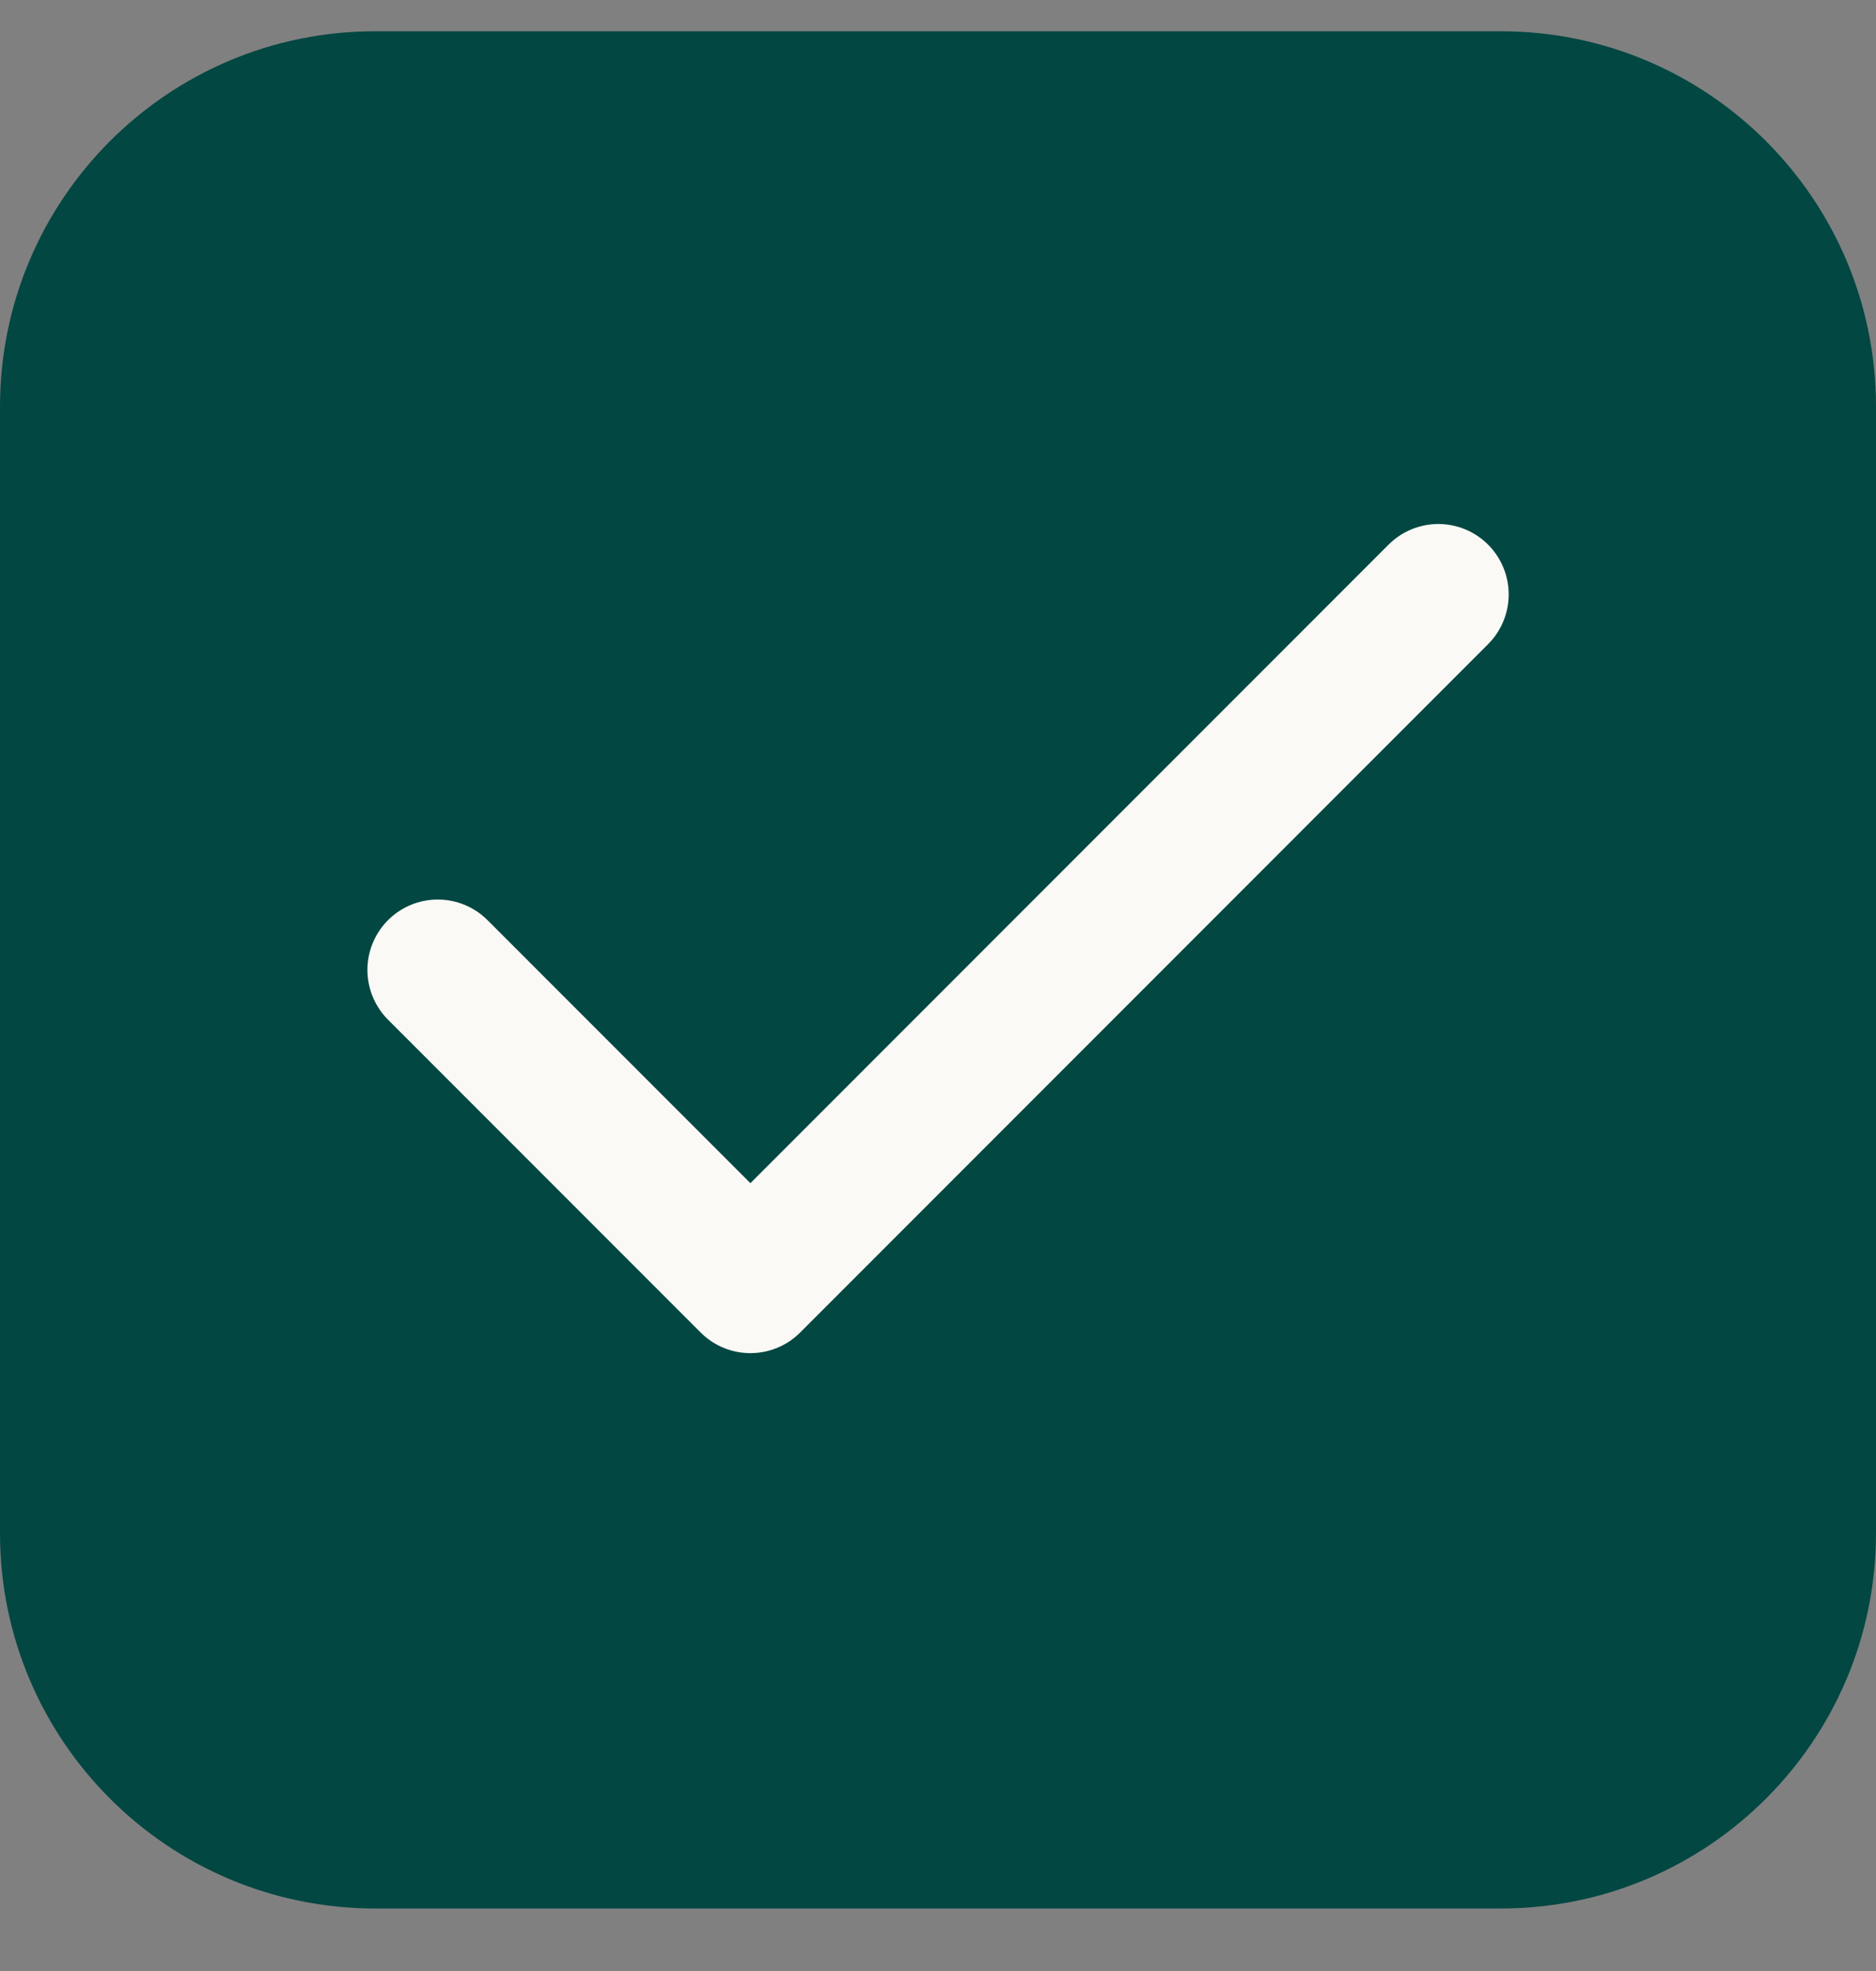
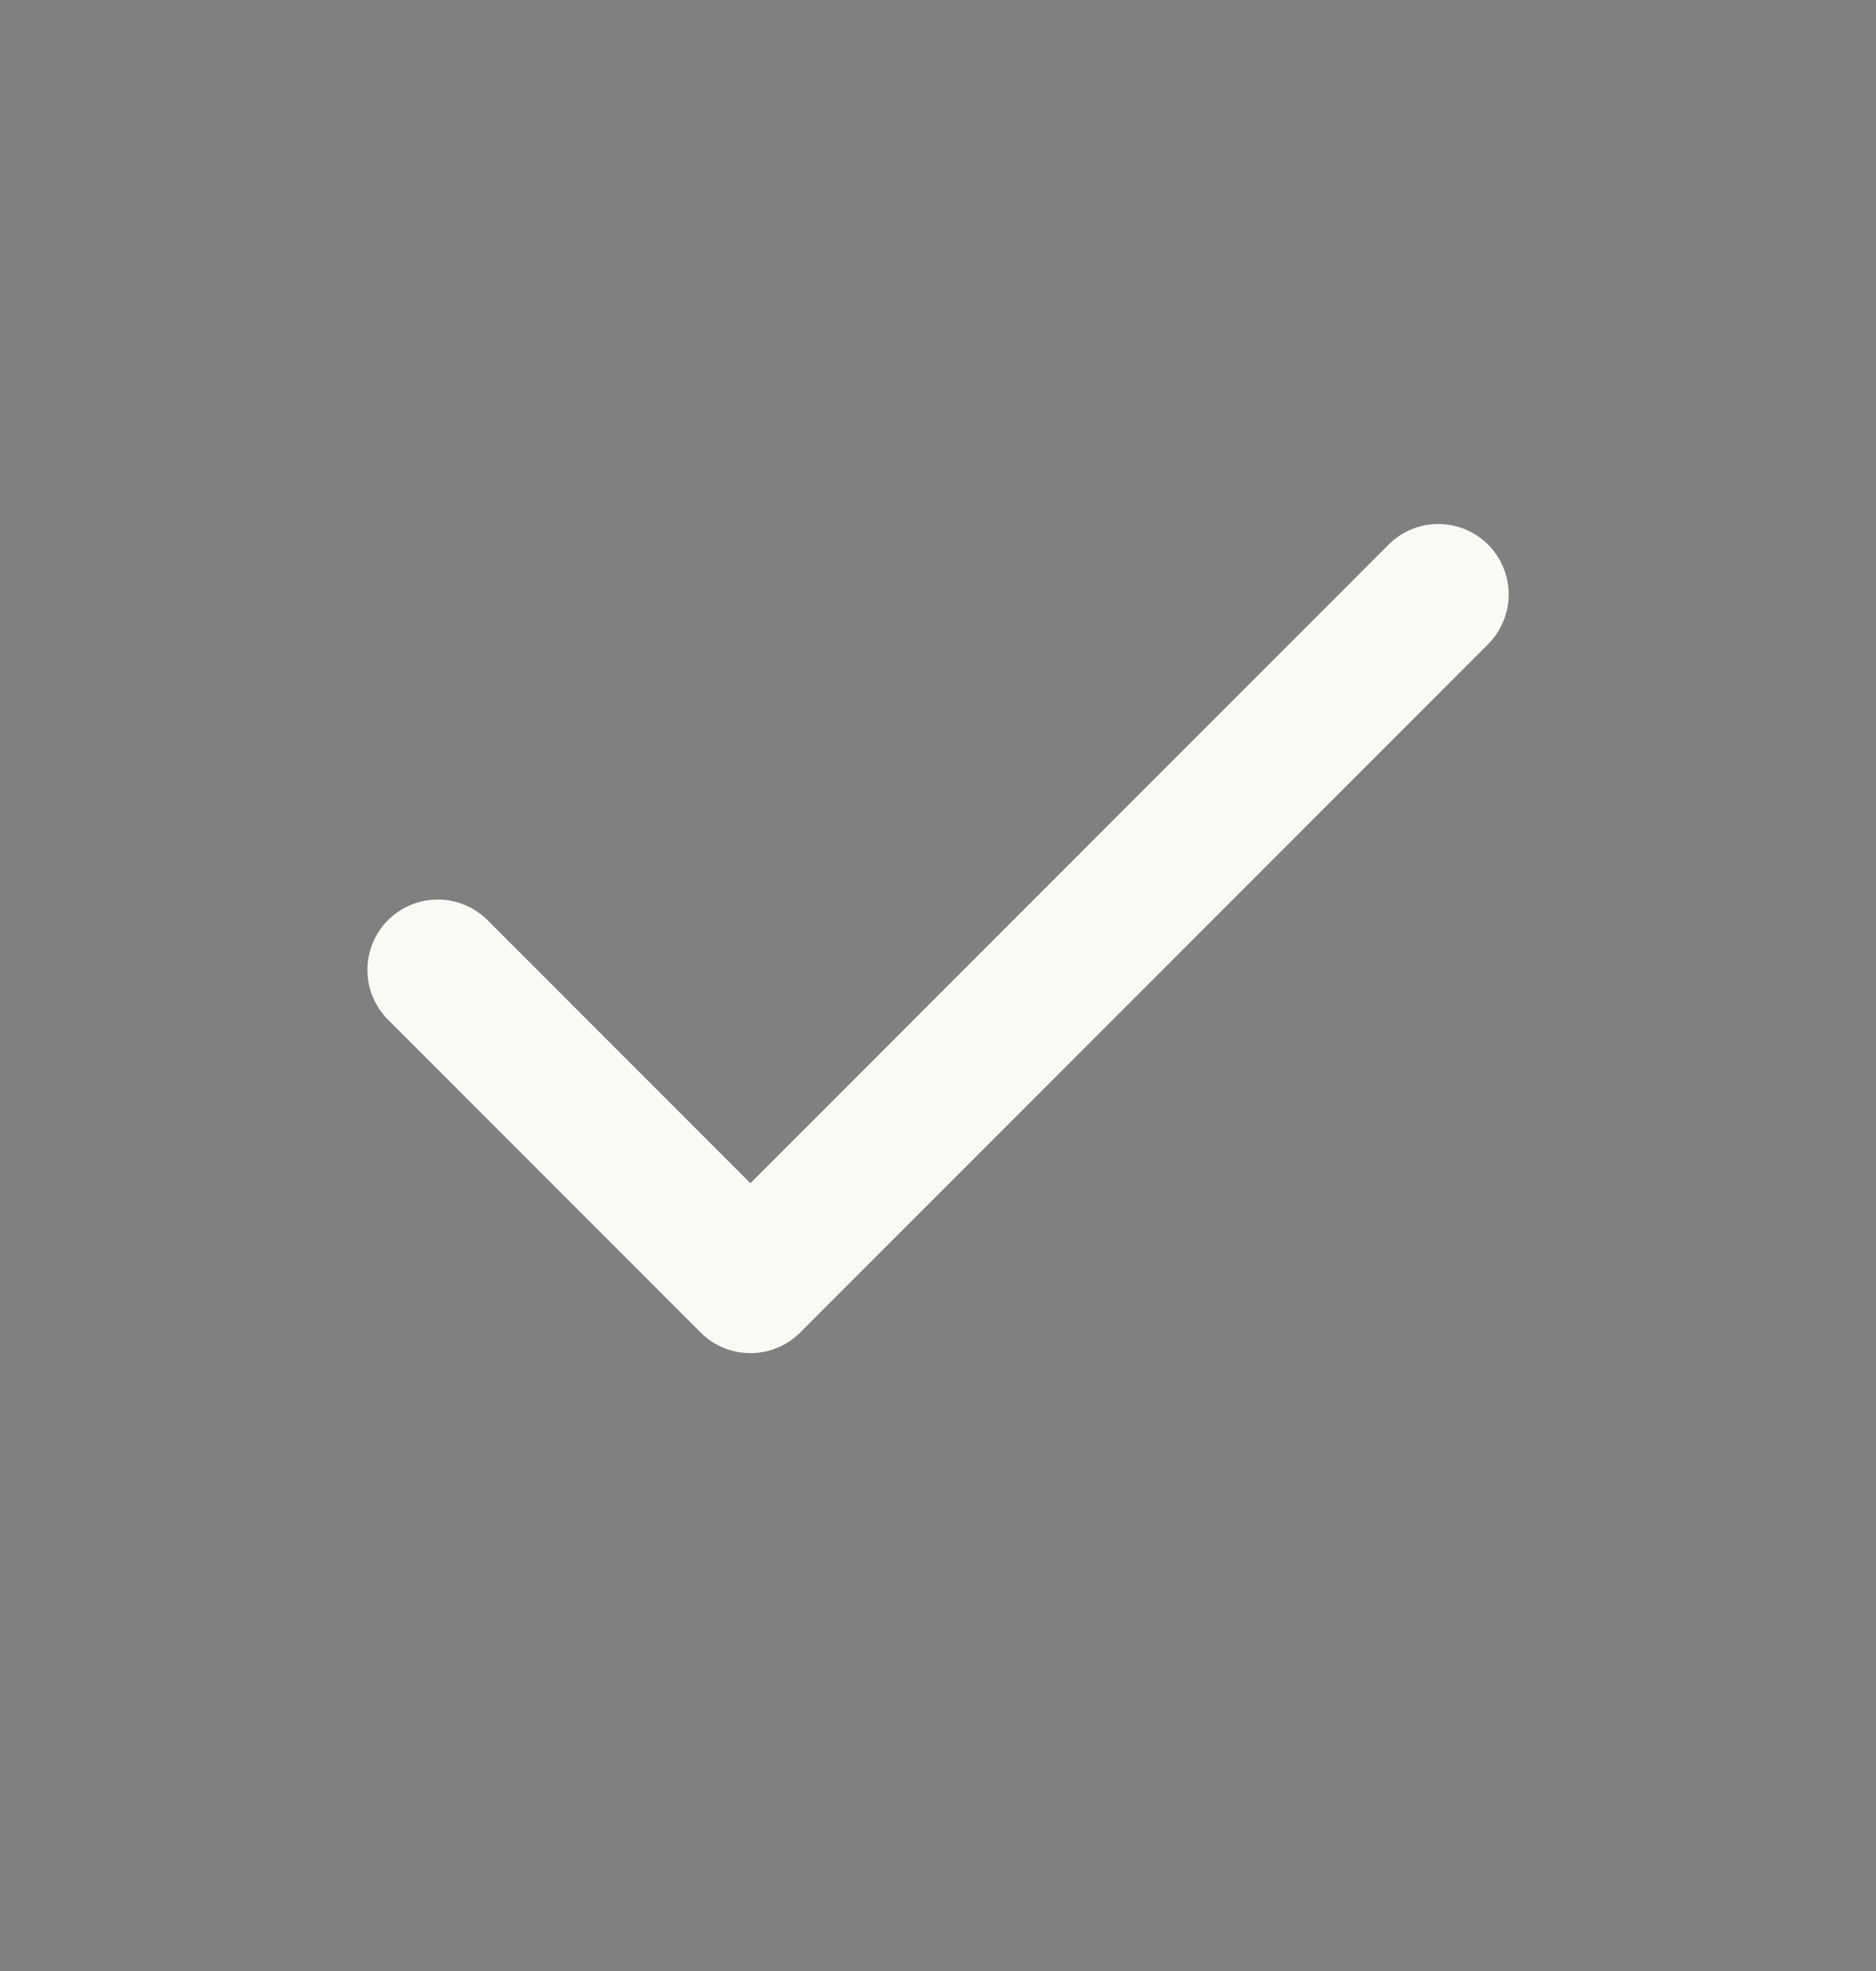
<svg xmlns="http://www.w3.org/2000/svg" width="20" height="21" viewBox="0 0 20 21" fill="none">
  <rect x="0" y="0" width="20" height="21" fill="#808080" stroke="none" />
-   <path d="M0 4.333C0 2.124 1.791 0.333 4 0.333H16C18.209 0.333 20 2.124 20 4.333V16.334C20 18.543 18.209 20.334 16 20.334H4C1.791 20.334 0 18.543 0 16.334V4.333Z" fill="#024742" />
  <path d="M15.334 6.333L8 13.667L4.667 10.334" stroke="#FBF9F5" stroke-width="1.5" stroke-linecap="round" stroke-linejoin="round" />
</svg>